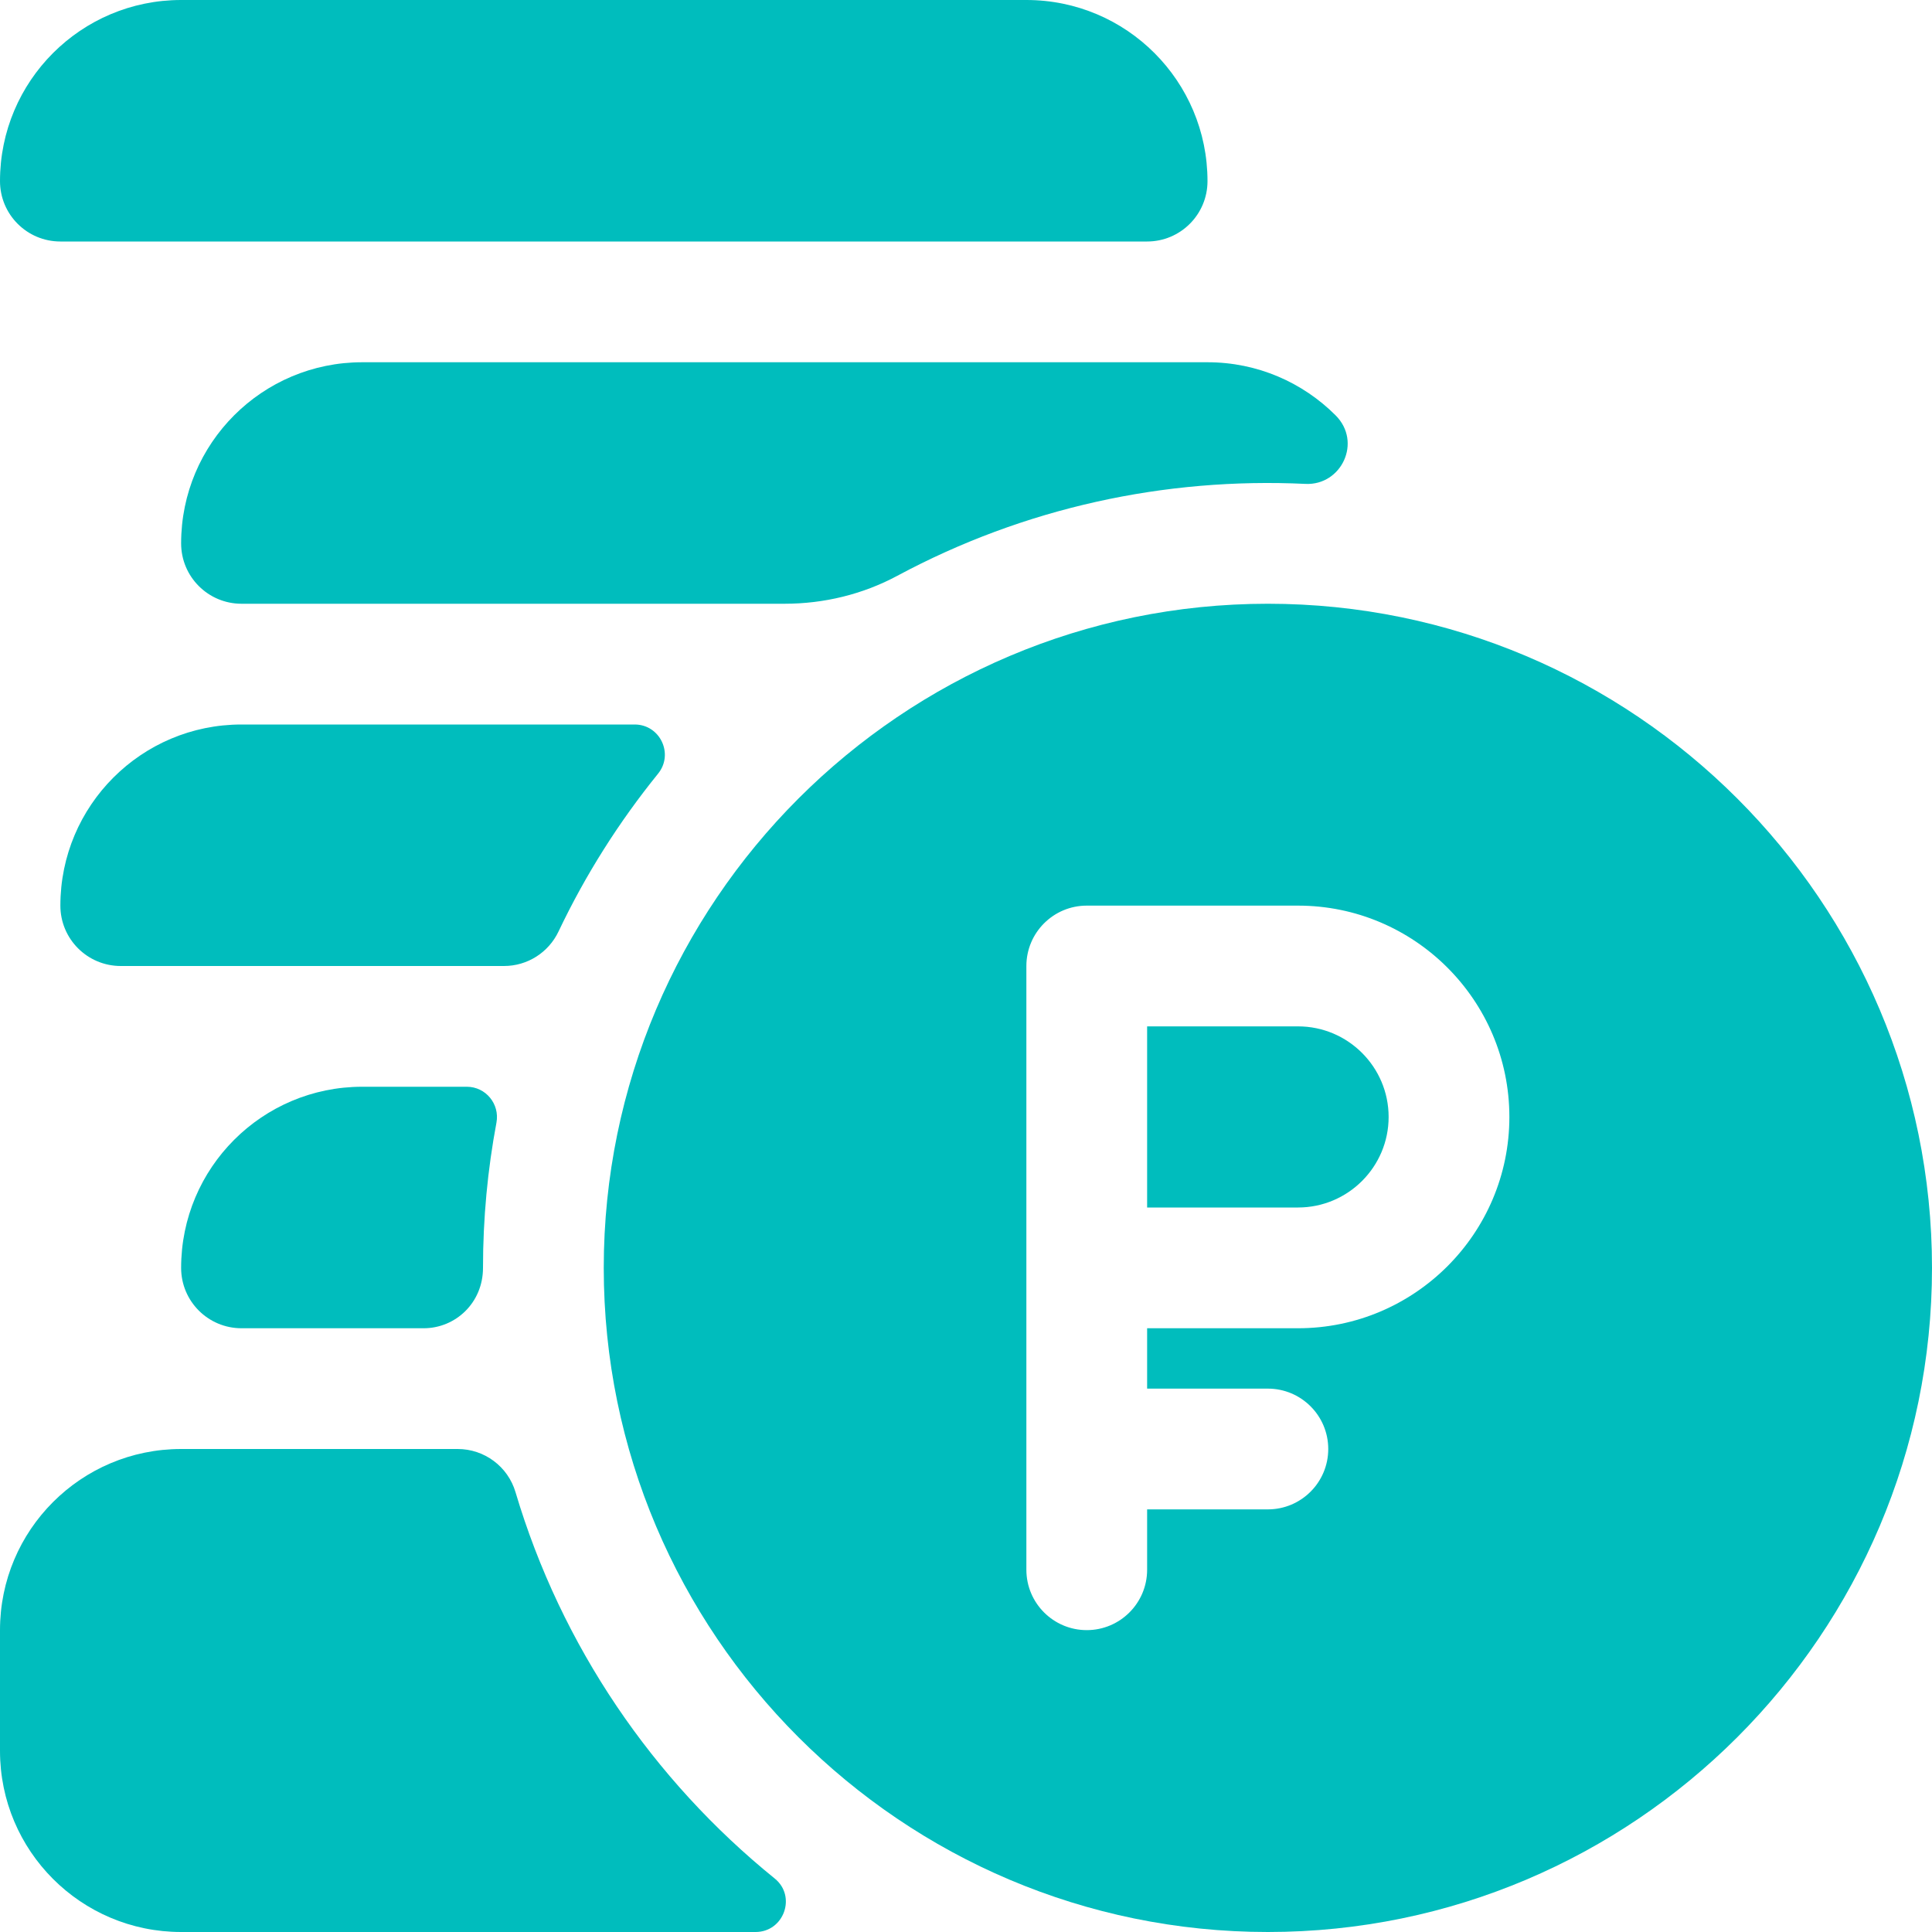
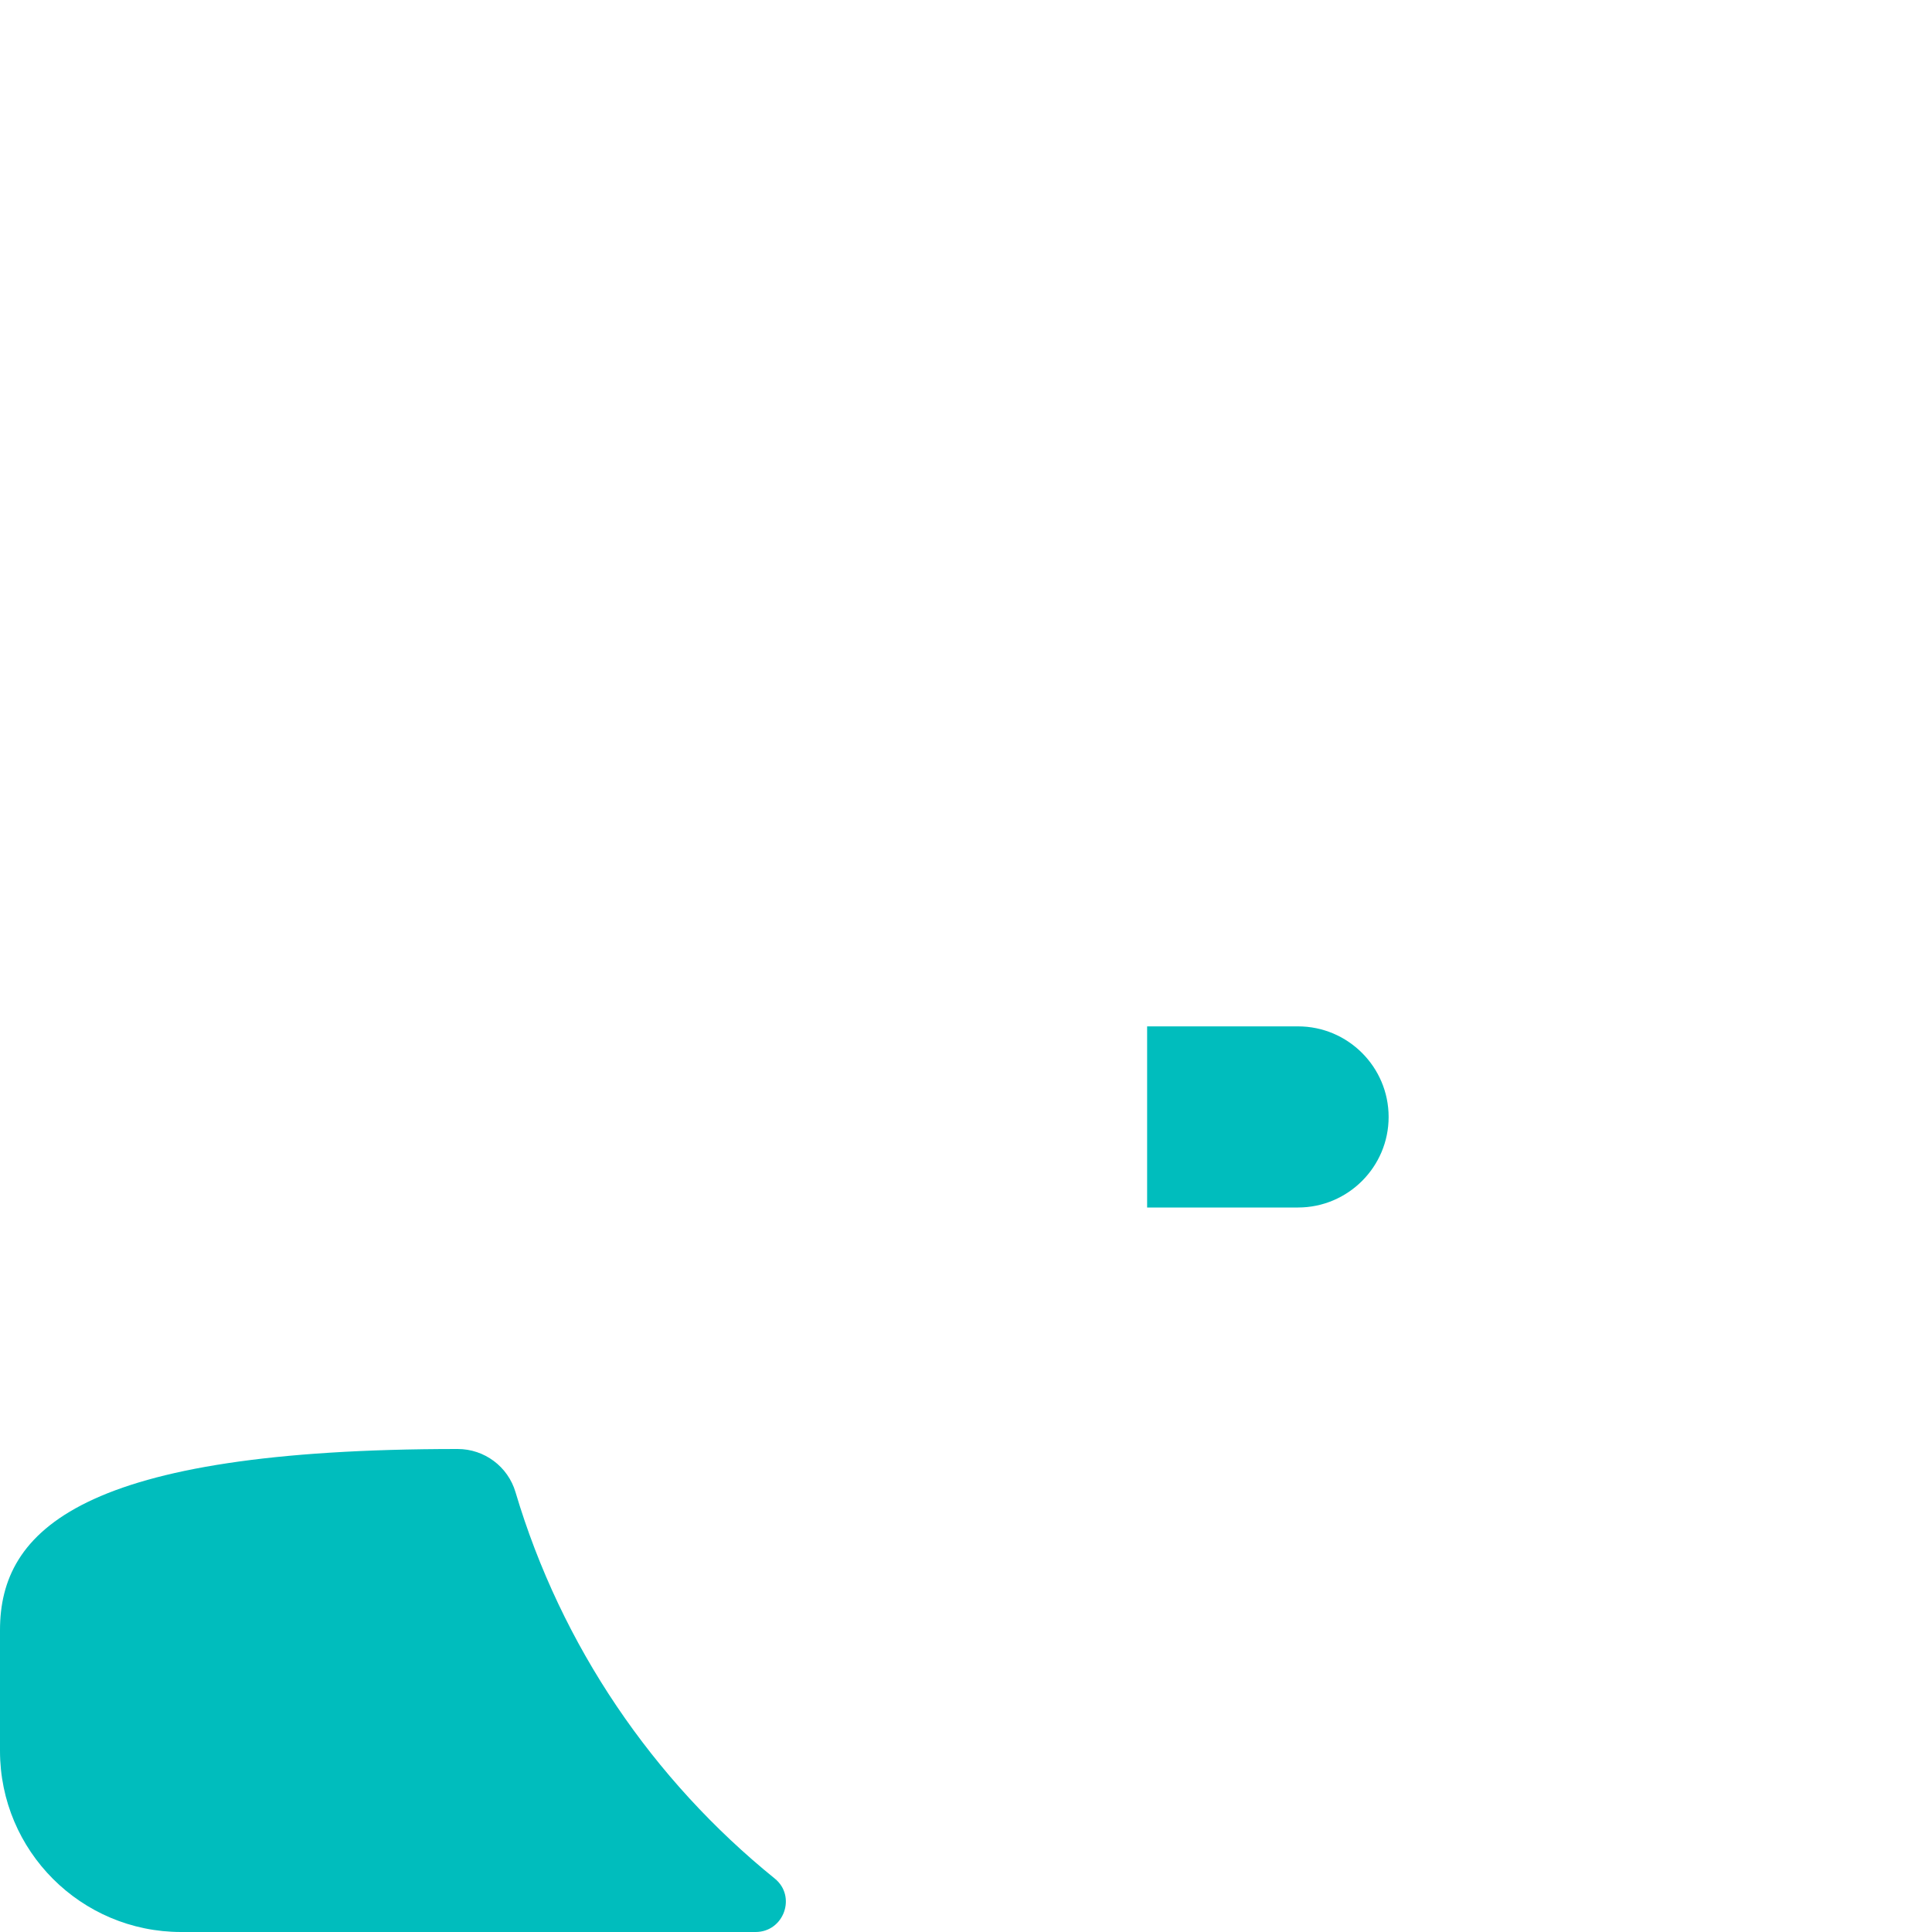
<svg xmlns="http://www.w3.org/2000/svg" width="28" height="28" viewBox="0 0 28 28" fill="none">
  <path d="M18.812 14.875H16.625V17.5H18.812C19.536 17.5 20.125 16.911 20.125 16.188C20.125 15.464 19.536 14.875 18.812 14.875Z" fill="#00BDBD" />
-   <path d="M18.375 8.75C13.068 8.75 8.75 13.068 8.75 18.375C8.75 23.682 13.068 28 18.375 28C23.682 28 28 23.682 28 18.375C28 13.068 23.682 8.75 18.375 8.75ZM18.812 19.25H16.625V20.125H18.375C18.858 20.125 19.25 20.517 19.25 21C19.25 21.483 18.858 21.875 18.375 21.875H16.625V22.75C16.625 23.233 16.233 23.625 15.75 23.625C15.267 23.625 14.875 23.233 14.875 22.75C14.875 22.503 14.875 14.247 14.875 14C14.875 13.517 15.267 13.125 15.75 13.125H18.812C20.501 13.125 21.875 14.499 21.875 16.188C21.875 17.876 20.501 19.25 18.812 19.25Z" fill="#00BDBD" />
-   <path d="M7.195 16.27C7.245 16 7.04 15.75 6.765 15.75H5.25C3.8 15.75 2.625 16.925 2.625 18.375C2.625 18.859 3.017 19.25 3.5 19.25H6.14C6.602 19.25 7 18.881 7 18.375C7 17.656 7.067 16.953 7.195 16.27Z" fill="#00BDBD" />
-   <path d="M3.5 10.5C2.05 10.5 0.875 11.675 0.875 13.125C0.875 13.609 1.267 14 1.75 14H7.305C7.643 14 7.95 13.805 8.095 13.499C8.485 12.678 8.971 11.912 9.537 11.213C9.769 10.927 9.566 10.5 9.198 10.5H3.5Z" fill="#00BDBD" />
-   <path d="M19.356 6.019C18.881 5.544 18.225 5.25 17.5 5.25H5.25C3.8 5.25 2.625 6.425 2.625 7.875C2.625 8.359 3.017 8.75 3.5 8.75H11.371C11.941 8.75 12.504 8.614 13.006 8.344C14.842 7.359 16.88 6.916 18.921 7.013C19.441 7.037 19.744 6.406 19.356 6.019V6.019Z" fill="#00BDBD" />
-   <path d="M14.875 0H2.625C1.175 0 0 1.175 0 2.625C0 3.107 0.39 3.5 0.875 3.5H16.625C17.108 3.5 17.5 3.108 17.5 2.625C17.5 1.179 16.329 0 14.875 0Z" fill="#00BDBD" />
-   <path d="M6.633 21H2.625C1.175 21 0 22.175 0 23.625V25.375C0 26.825 1.175 28 2.625 28H10.95C11.361 28 11.547 27.483 11.228 27.225C9.464 25.798 8.134 23.855 7.471 21.625C7.361 21.254 7.02 21 6.633 21V21Z" fill="#00BDBD" />
+   <path d="M6.633 21C1.175 21 0 22.175 0 23.625V25.375C0 26.825 1.175 28 2.625 28H10.95C11.361 28 11.547 27.483 11.228 27.225C9.464 25.798 8.134 23.855 7.471 21.625C7.361 21.254 7.02 21 6.633 21V21Z" fill="#00BDBD" />
</svg>